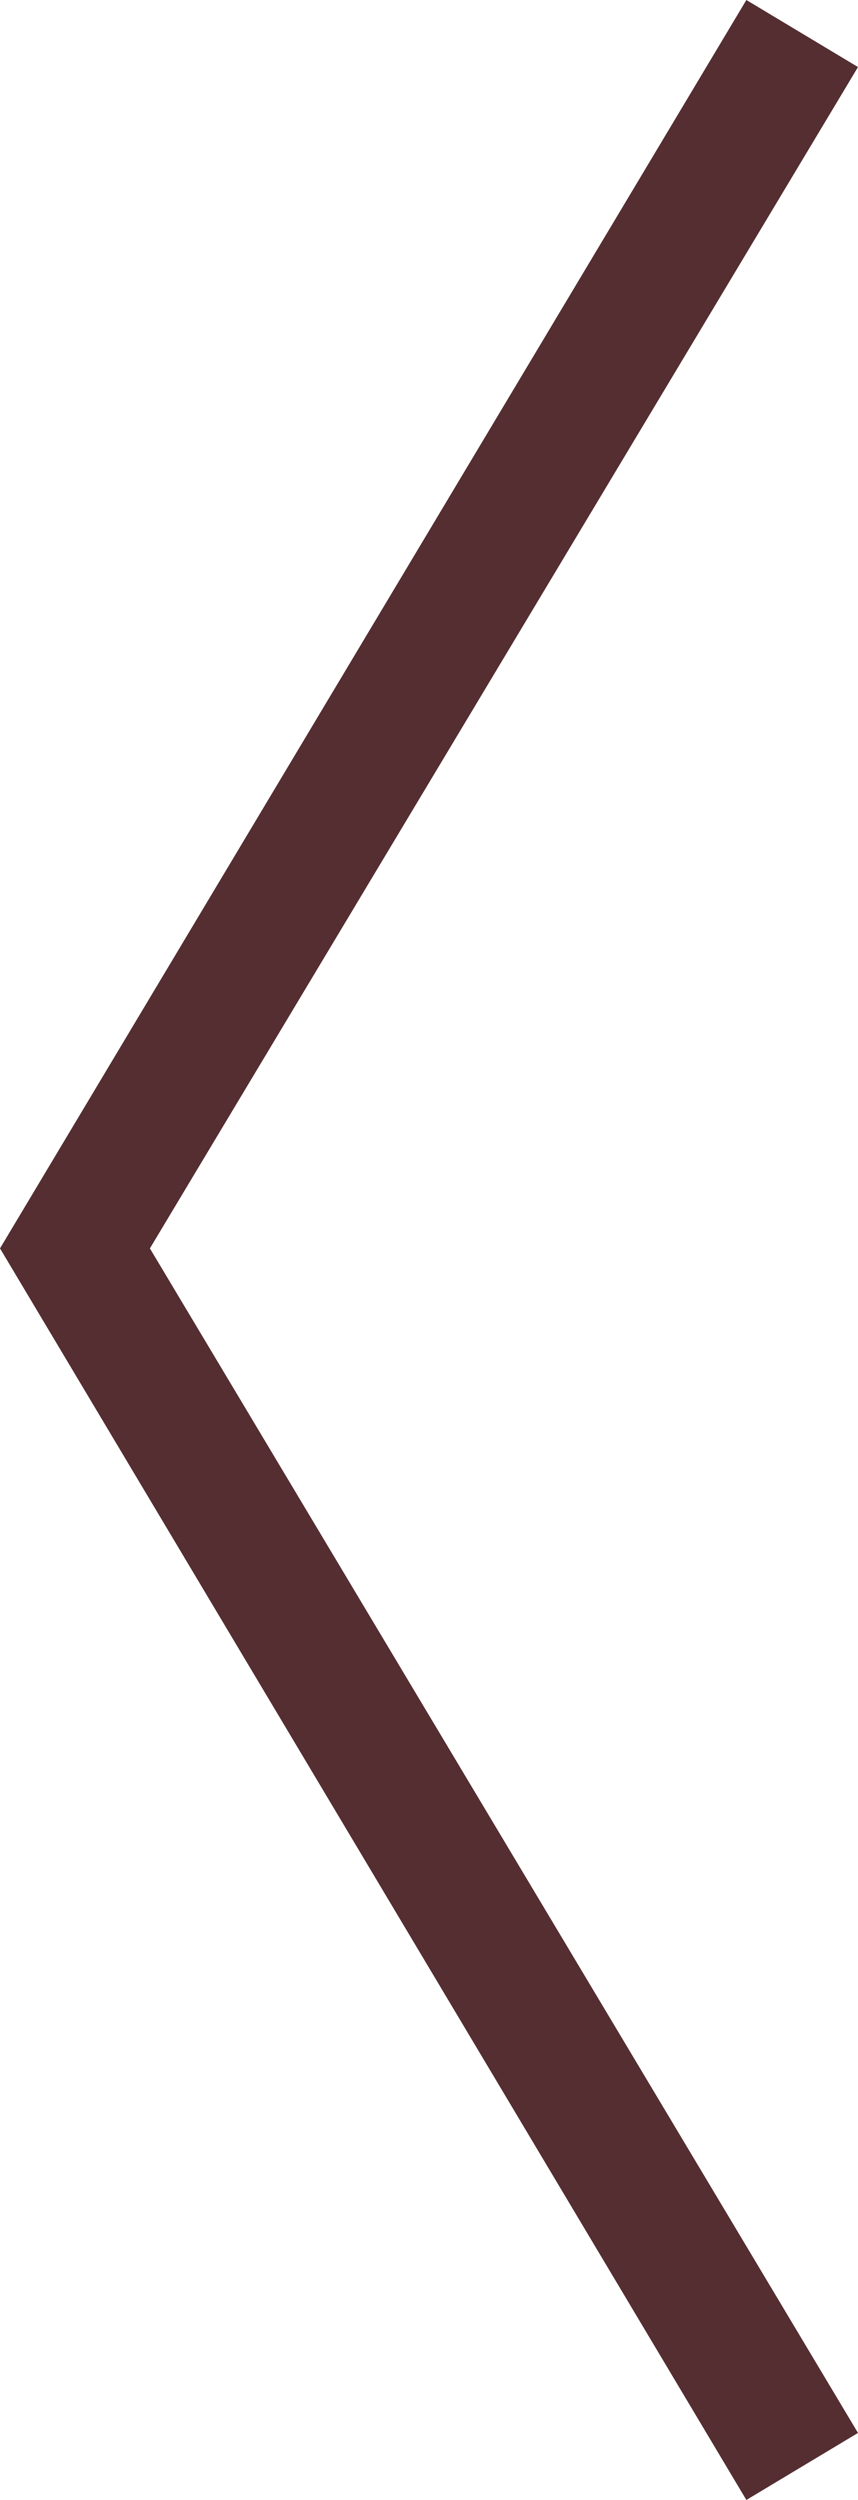
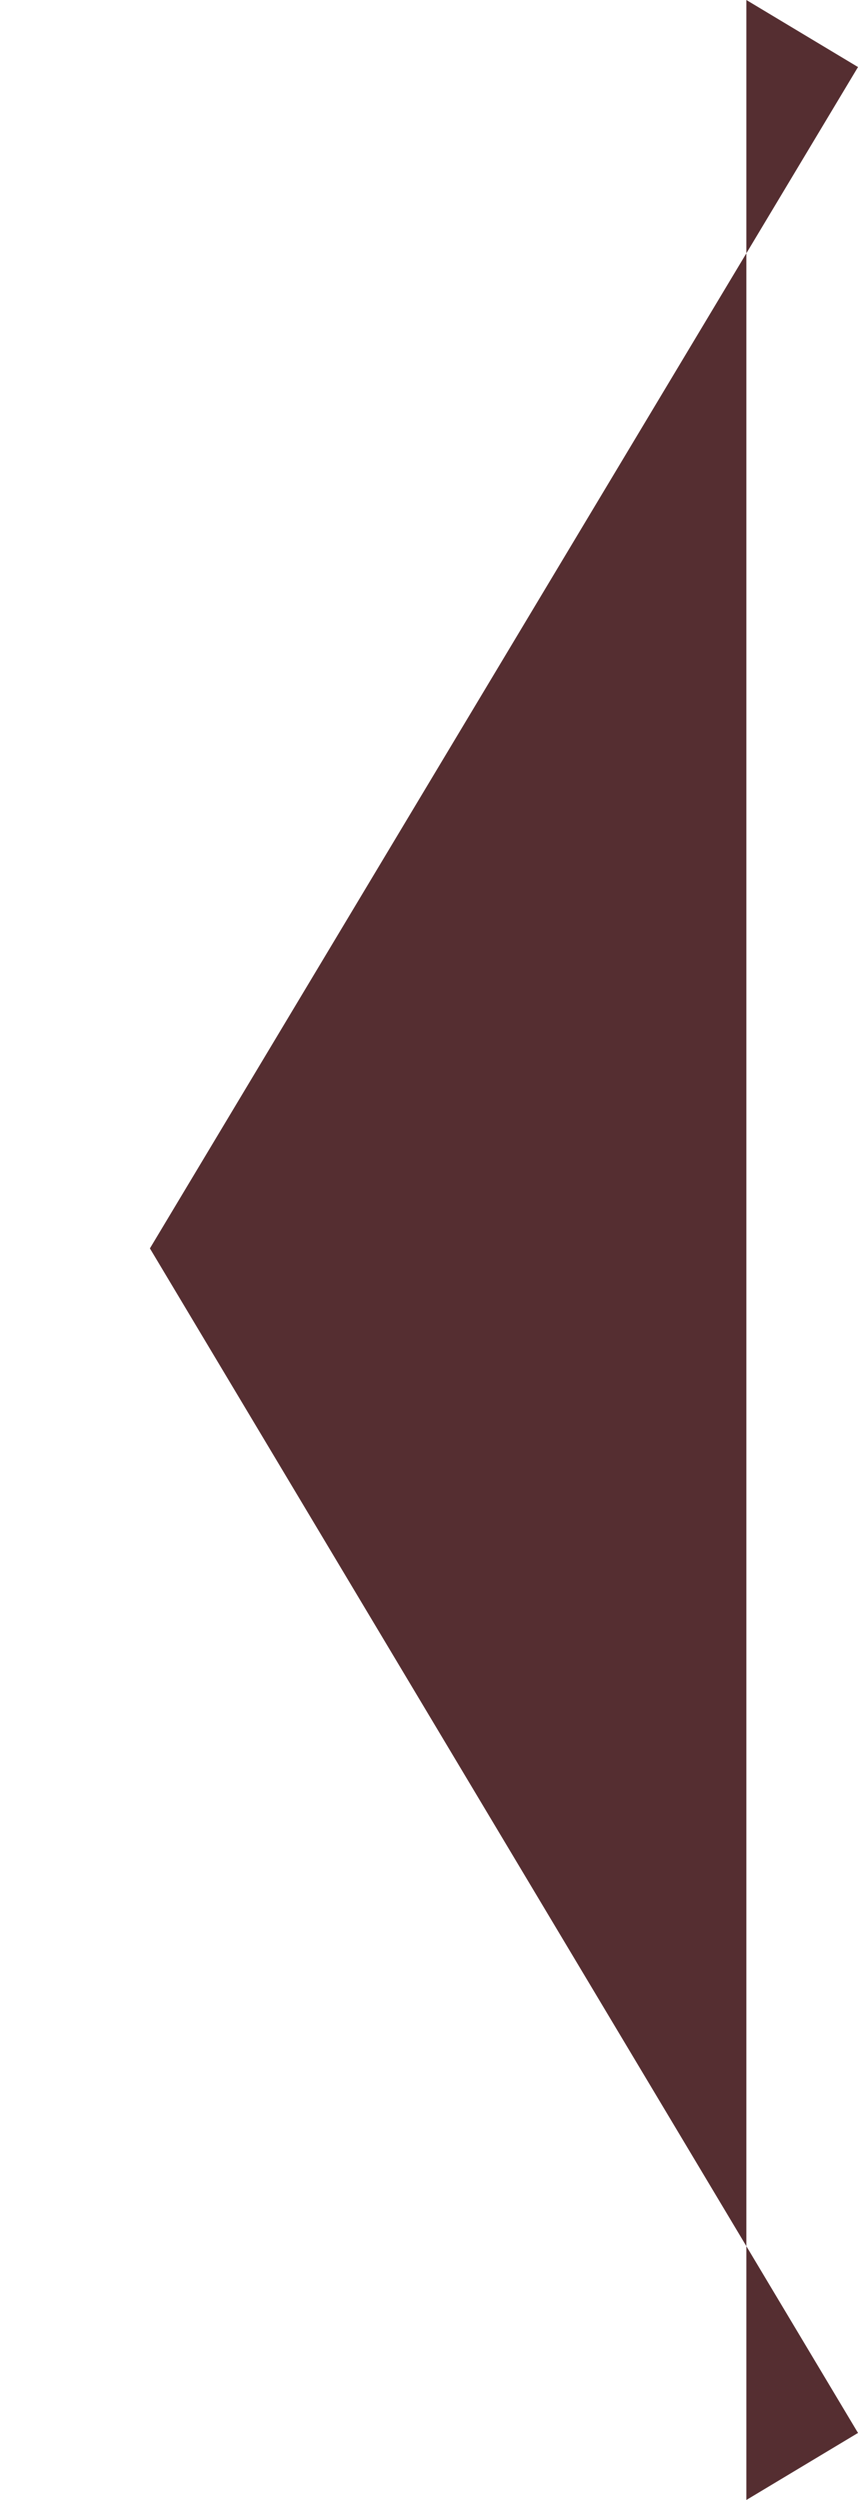
<svg xmlns="http://www.w3.org/2000/svg" id="a" width="2.69" height="7.83" viewBox="0 0 2.69 7.83">
  <defs>
    <style>.d{fill:#552e31;}</style>
  </defs>
  <g id="b">
    <g id="c">
-       <path class="d" d="M2.34,0l.35,.21L.47,3.91l2.22,3.71-.35,.21L0,3.91,2.34,0Z" />
+       <path class="d" d="M2.34,0l.35,.21L.47,3.91l2.22,3.71-.35,.21Z" />
    </g>
  </g>
</svg>